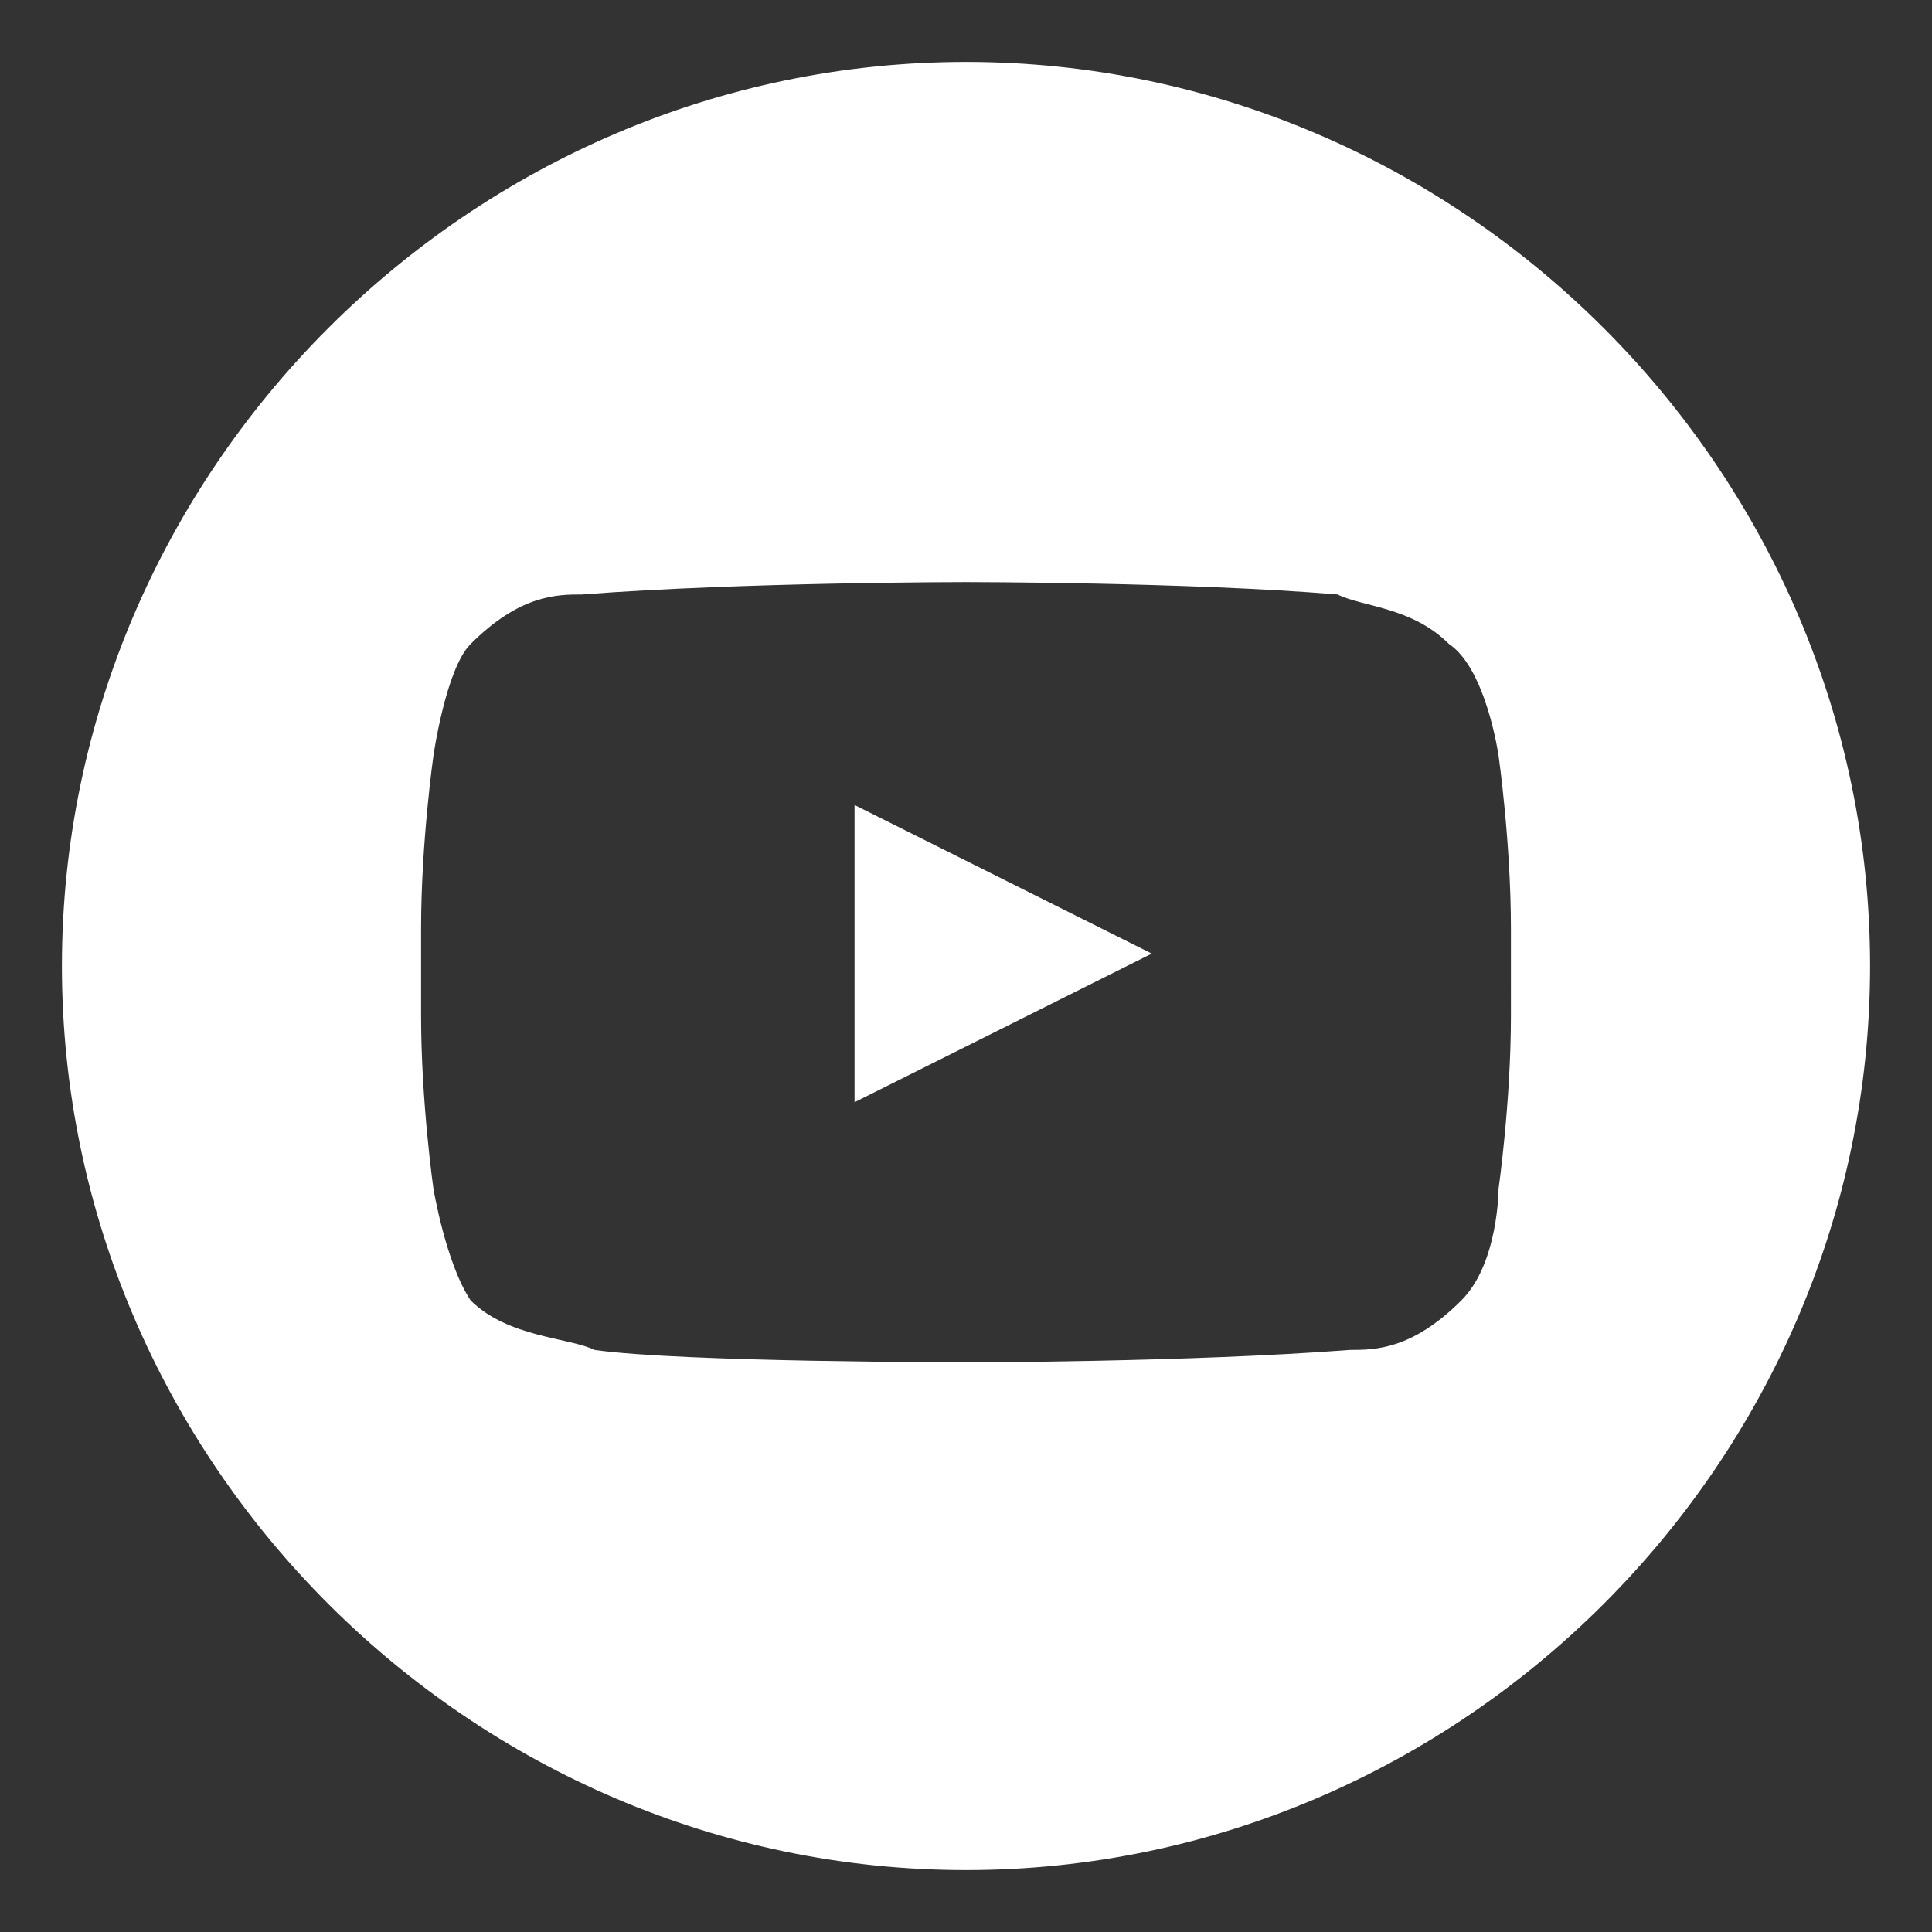
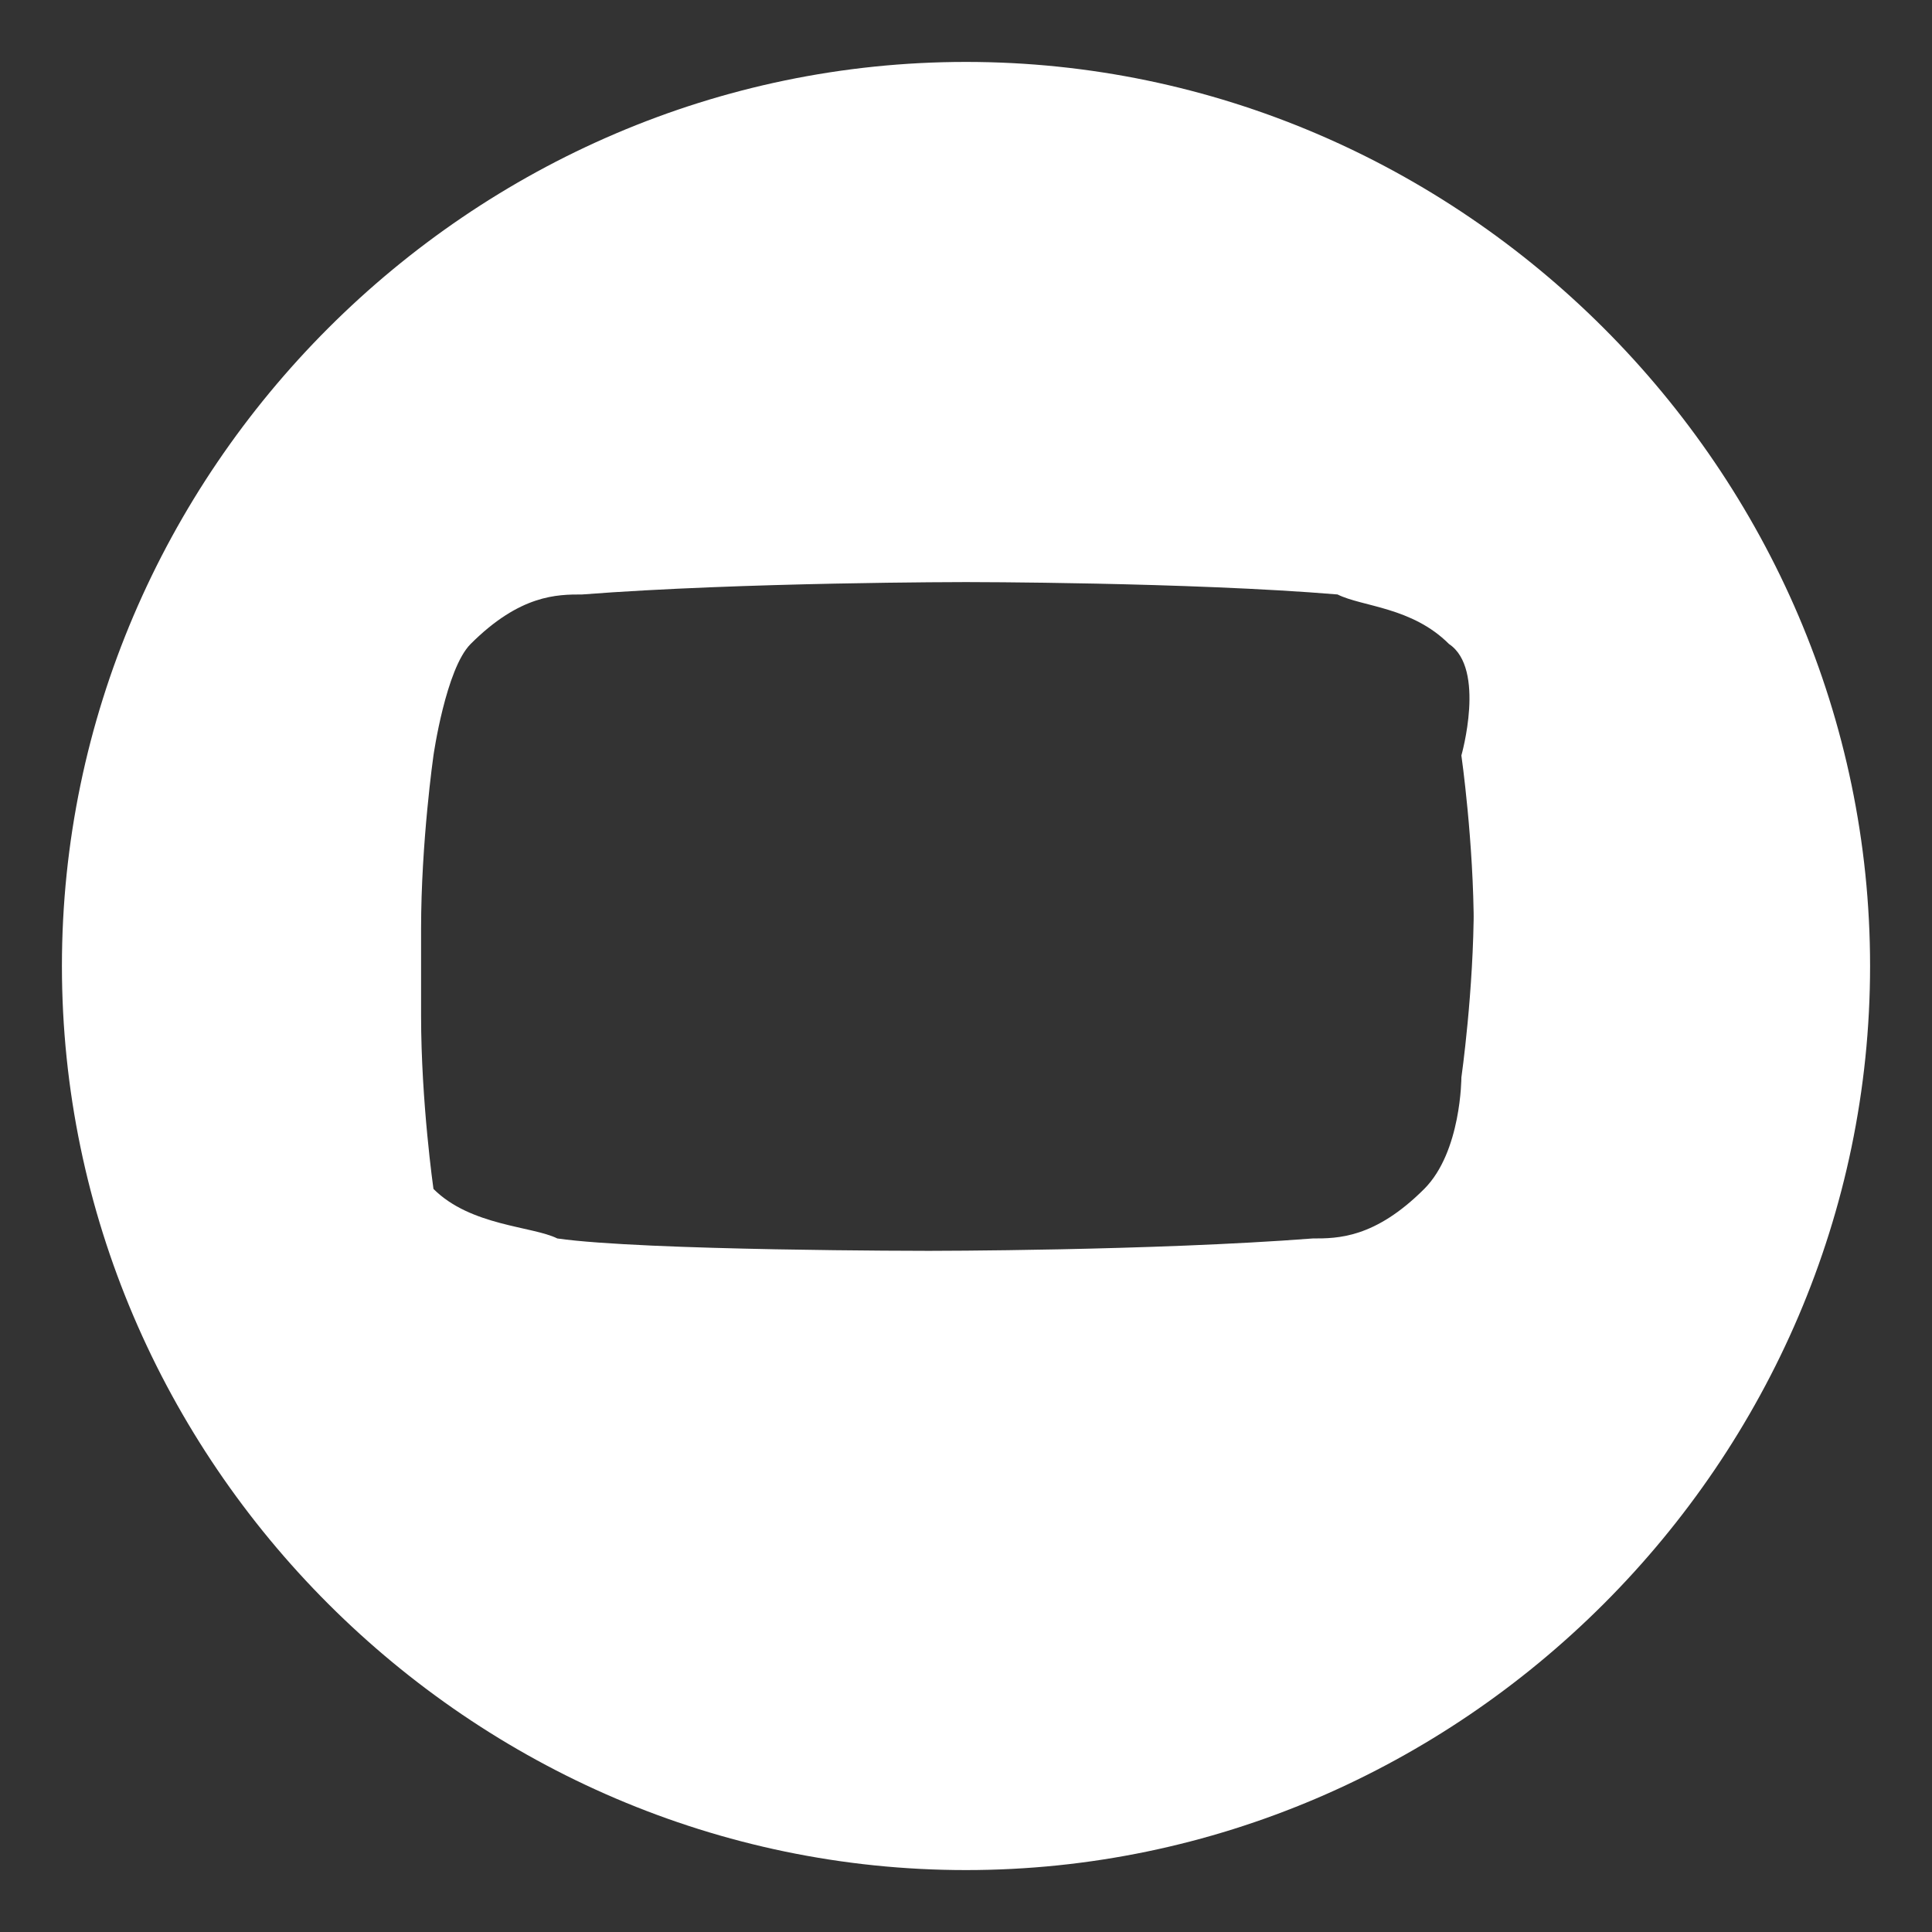
<svg xmlns="http://www.w3.org/2000/svg" version="1.1" id="Layer_1" x="0px" y="0px" viewBox="0 0 15.6 15.6" enable-background="new 0 0 15.6 15.6" xml:space="preserve">
  <rect x="0" y="0" width="15.6" height="15.6" fill="#333333" stroke="none" />
  <g>
-     <path fill="#FFFFFF" d="M15.1,7.8c0,4-3.3,7.3-7.3,7.3c-4,0-7.3-3.3-7.3-7.3s3.3-7.3,7.3-7.3C11.8,0.5,15.1,3.8,15.1,7.8z M7.8,4.7   L7.8,4.7c0,0-1.8,0-3.1,0.1c-0.2,0-0.5,0-0.9,0.4C3.6,5.4,3.5,6.1,3.5,6.1S3.4,6.8,3.4,7.5v0.7c0,0.7,0.1,1.4,0.1,1.4   s0.1,0.6,0.3,0.9c0.3,0.3,0.8,0.3,1,0.4c0.7,0.1,3,0.1,3,0.1l0,0c0,0,1.8,0,3.1-0.1c0.2,0,0.5,0,0.9-0.4c0.3-0.3,0.3-0.9,0.3-0.9   s0.1-0.7,0.1-1.4V7.5c0-0.7-0.1-1.4-0.1-1.4S12,5.4,11.7,5.2c-0.3-0.3-0.7-0.3-0.9-0.4C9.6,4.7,7.8,4.7,7.8,4.7" />
-     <path id="Triangle_1_" fill="#FFFFFF" d="M6.9,8.9l2.4-1.2L6.9,6.5V8.9z" />
+     <path fill="#FFFFFF" d="M15.1,7.8c0,4-3.3,7.3-7.3,7.3c-4,0-7.3-3.3-7.3-7.3s3.3-7.3,7.3-7.3C11.8,0.5,15.1,3.8,15.1,7.8z M7.8,4.7   L7.8,4.7c0,0-1.8,0-3.1,0.1c-0.2,0-0.5,0-0.9,0.4C3.6,5.4,3.5,6.1,3.5,6.1S3.4,6.8,3.4,7.5v0.7c0,0.7,0.1,1.4,0.1,1.4   c0.3,0.3,0.8,0.3,1,0.4c0.7,0.1,3,0.1,3,0.1l0,0c0,0,1.8,0,3.1-0.1c0.2,0,0.5,0,0.9-0.4c0.3-0.3,0.3-0.9,0.3-0.9   s0.1-0.7,0.1-1.4V7.5c0-0.7-0.1-1.4-0.1-1.4S12,5.4,11.7,5.2c-0.3-0.3-0.7-0.3-0.9-0.4C9.6,4.7,7.8,4.7,7.8,4.7" />
  </g>
</svg>